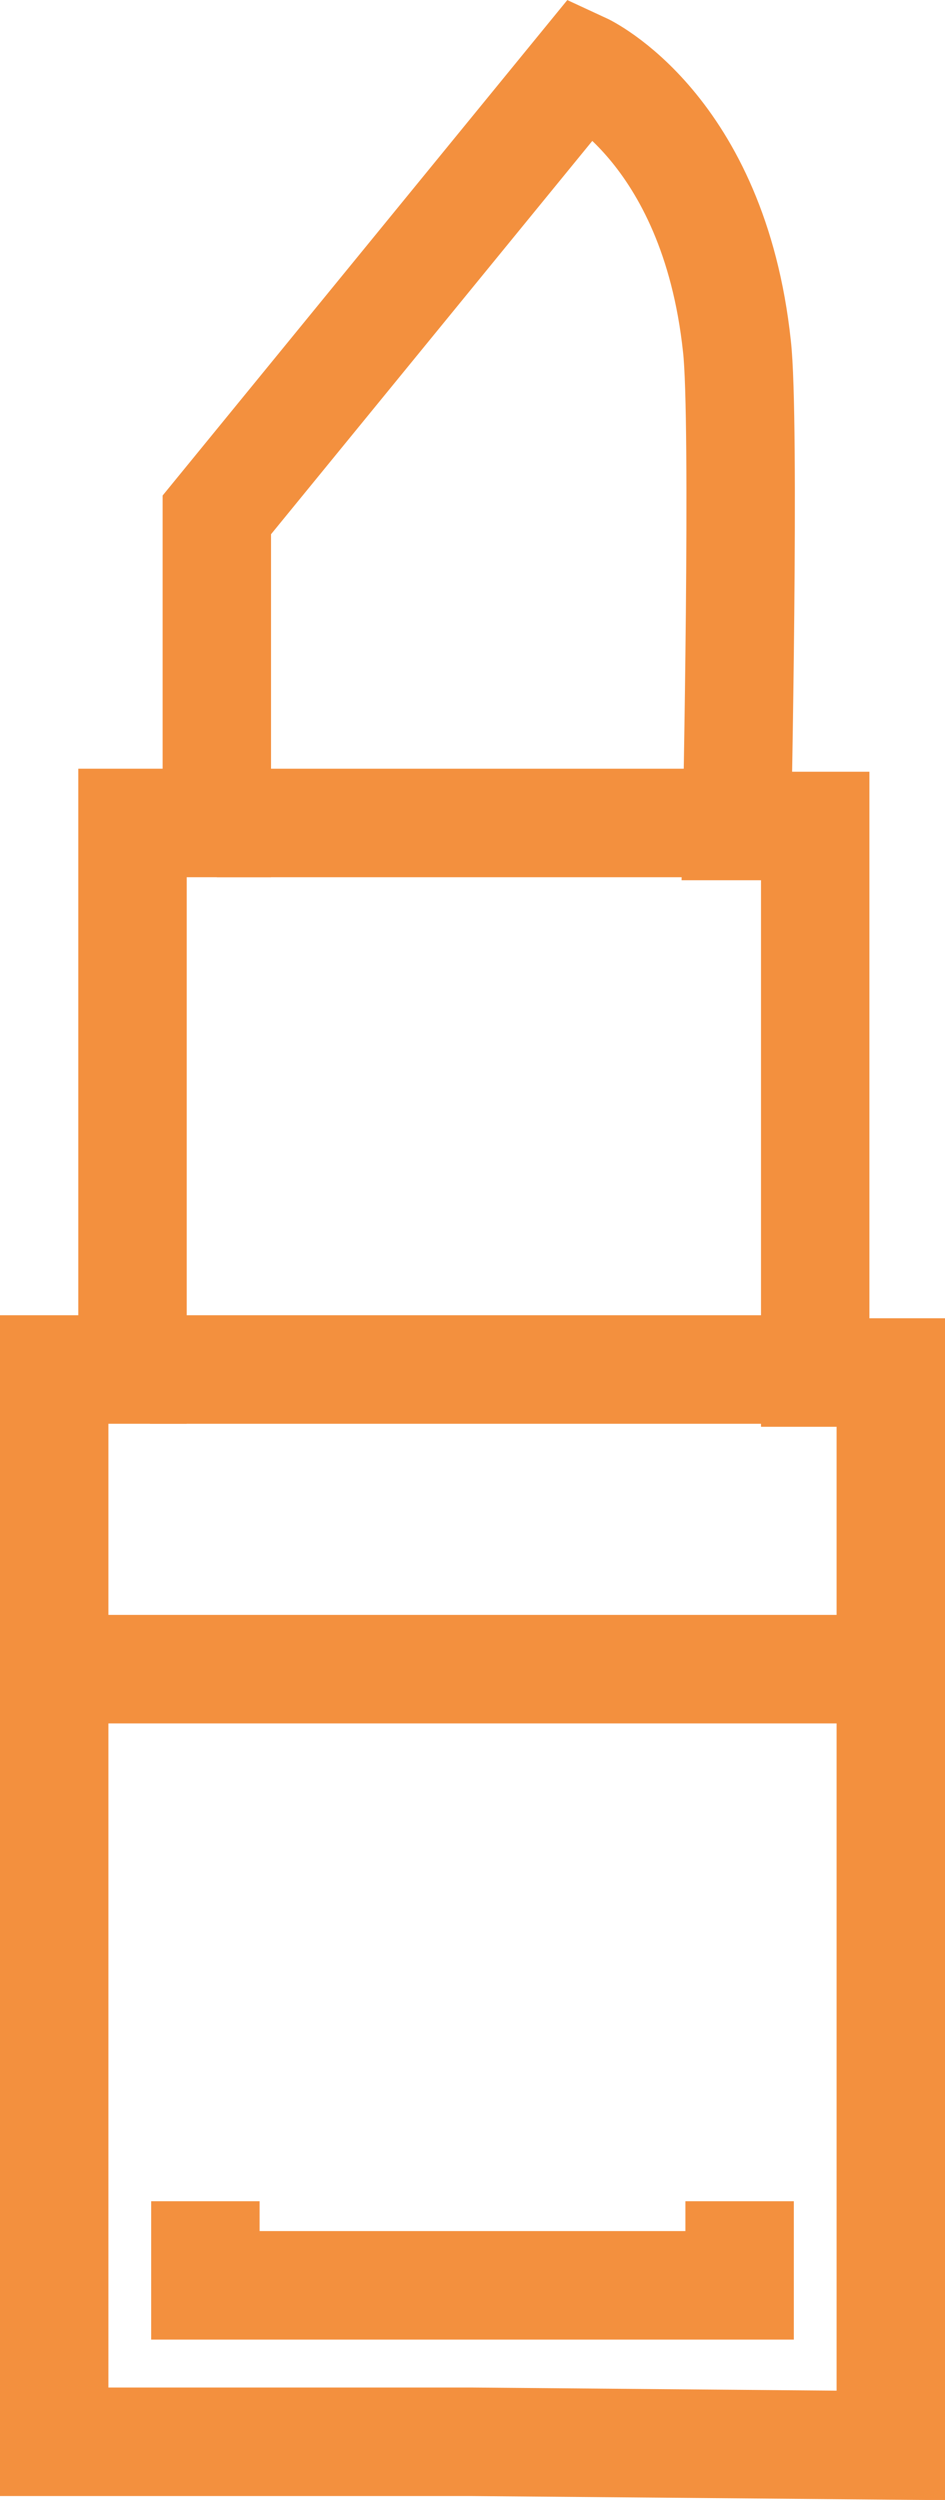
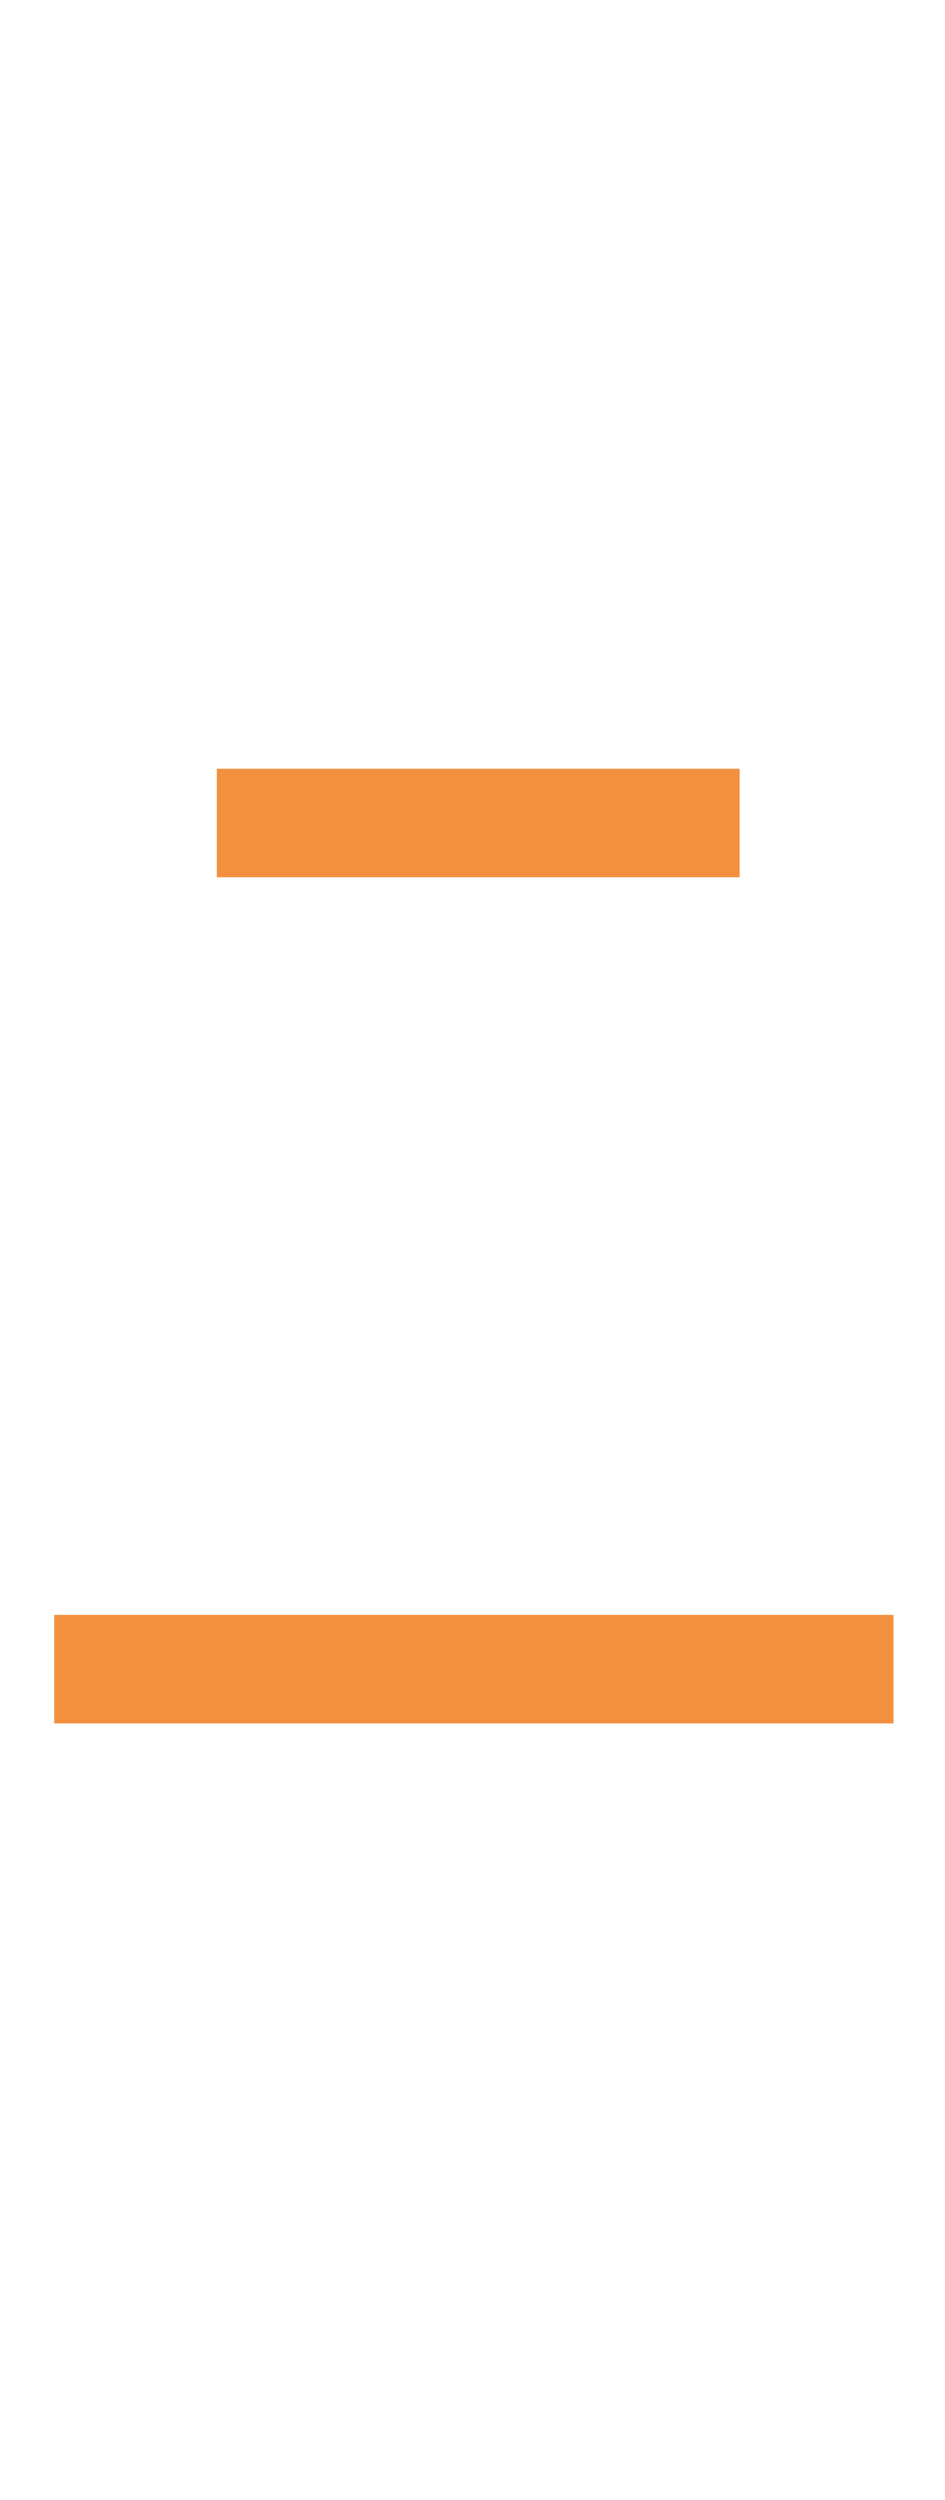
<svg xmlns="http://www.w3.org/2000/svg" viewBox="0 0 31.38 82.93">
  <defs>
    <style>.cls-1{fill:none;stroke:#f3903e;stroke-miterlimit:10;stroke-width:3.6px;}</style>
  </defs>
  <g id="Calque_2" data-name="Calque 2">
    <g id="Calque_1-2" data-name="Calque 1">
-       <path class="cls-1" d="M15.69,81H1.8V45.43H4.4V27.3H7.2V17.08L19.35,2.22s4.34,2,5.12,9.26c.28,2.41,0,15.92,0,15.92h2.6V45.53h2.51V81.12L15.69,81Z" />
      <line class="cls-1" x1="7.2" y1="27.3" x2="24.56" y2="27.3" />
-       <line class="cls-1" x1="4.98" y1="45.43" x2="27.45" y2="45.43" />
      <line class="cls-1" x1="1.8" y1="55.37" x2="29.67" y2="55.37" />
-       <polyline class="cls-1" points="6.82 73.02 6.82 75.81 24.56 75.81 24.56 73.02" />
    </g>
  </g>
</svg>